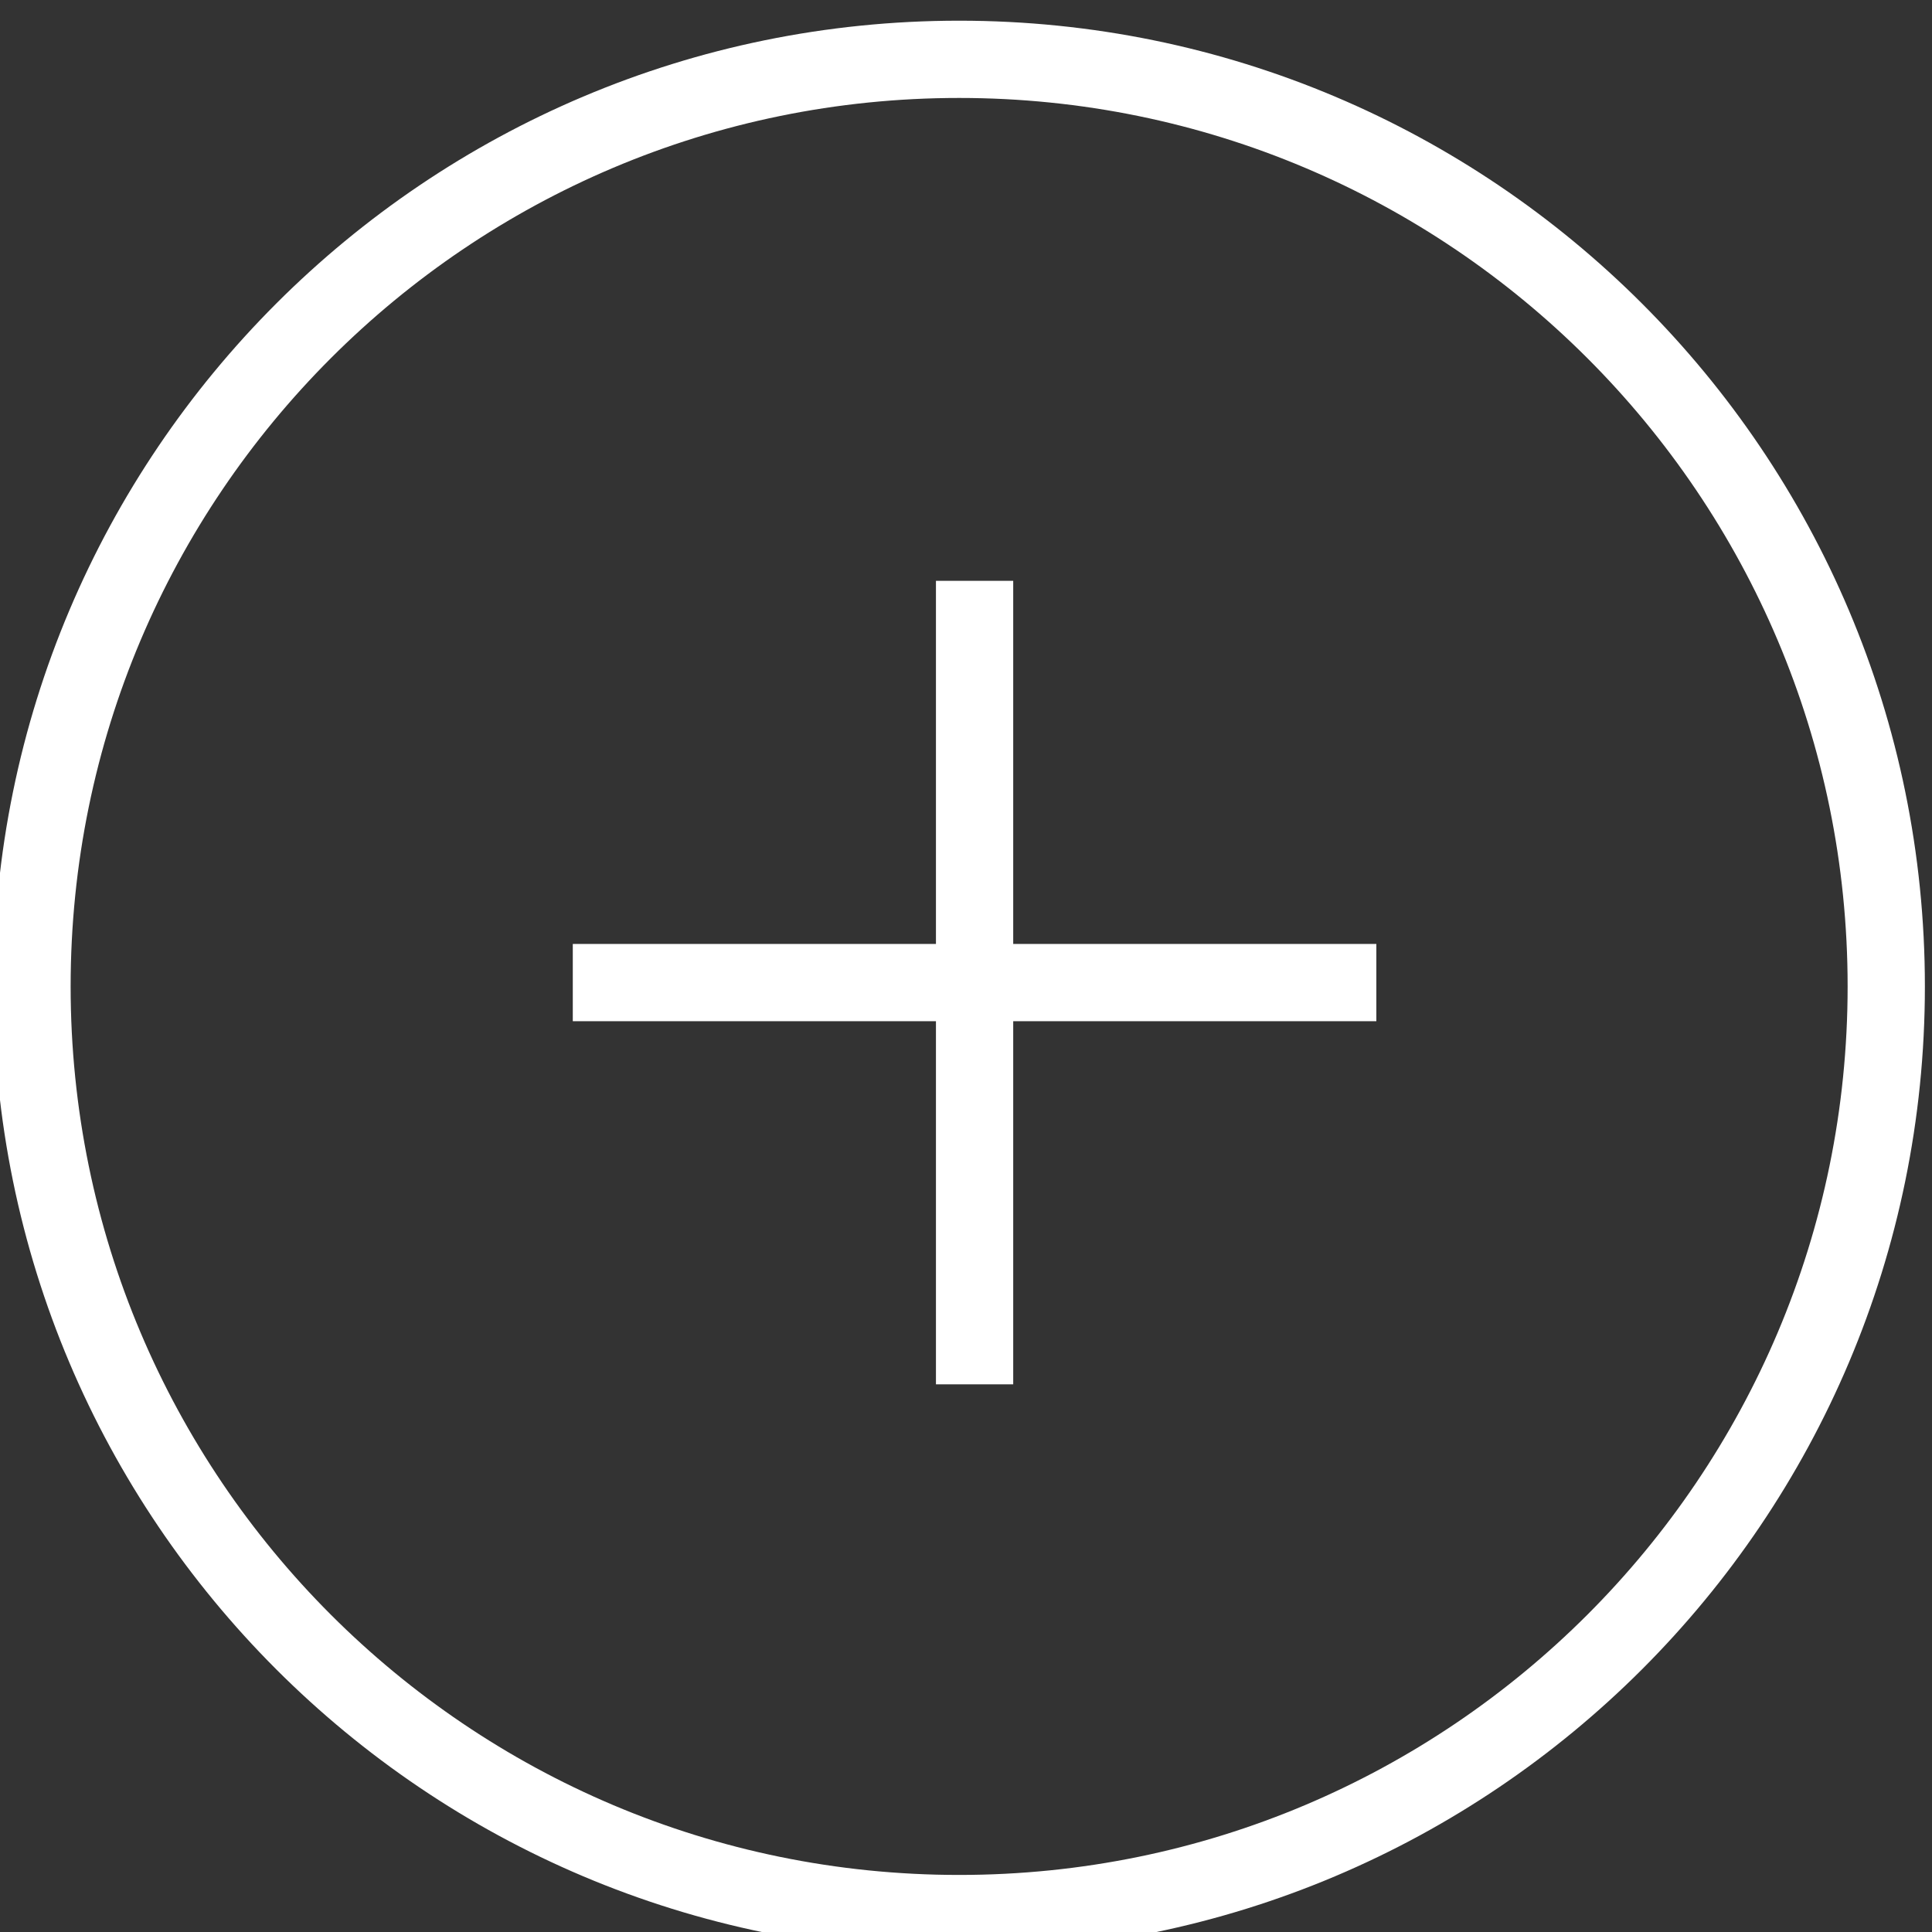
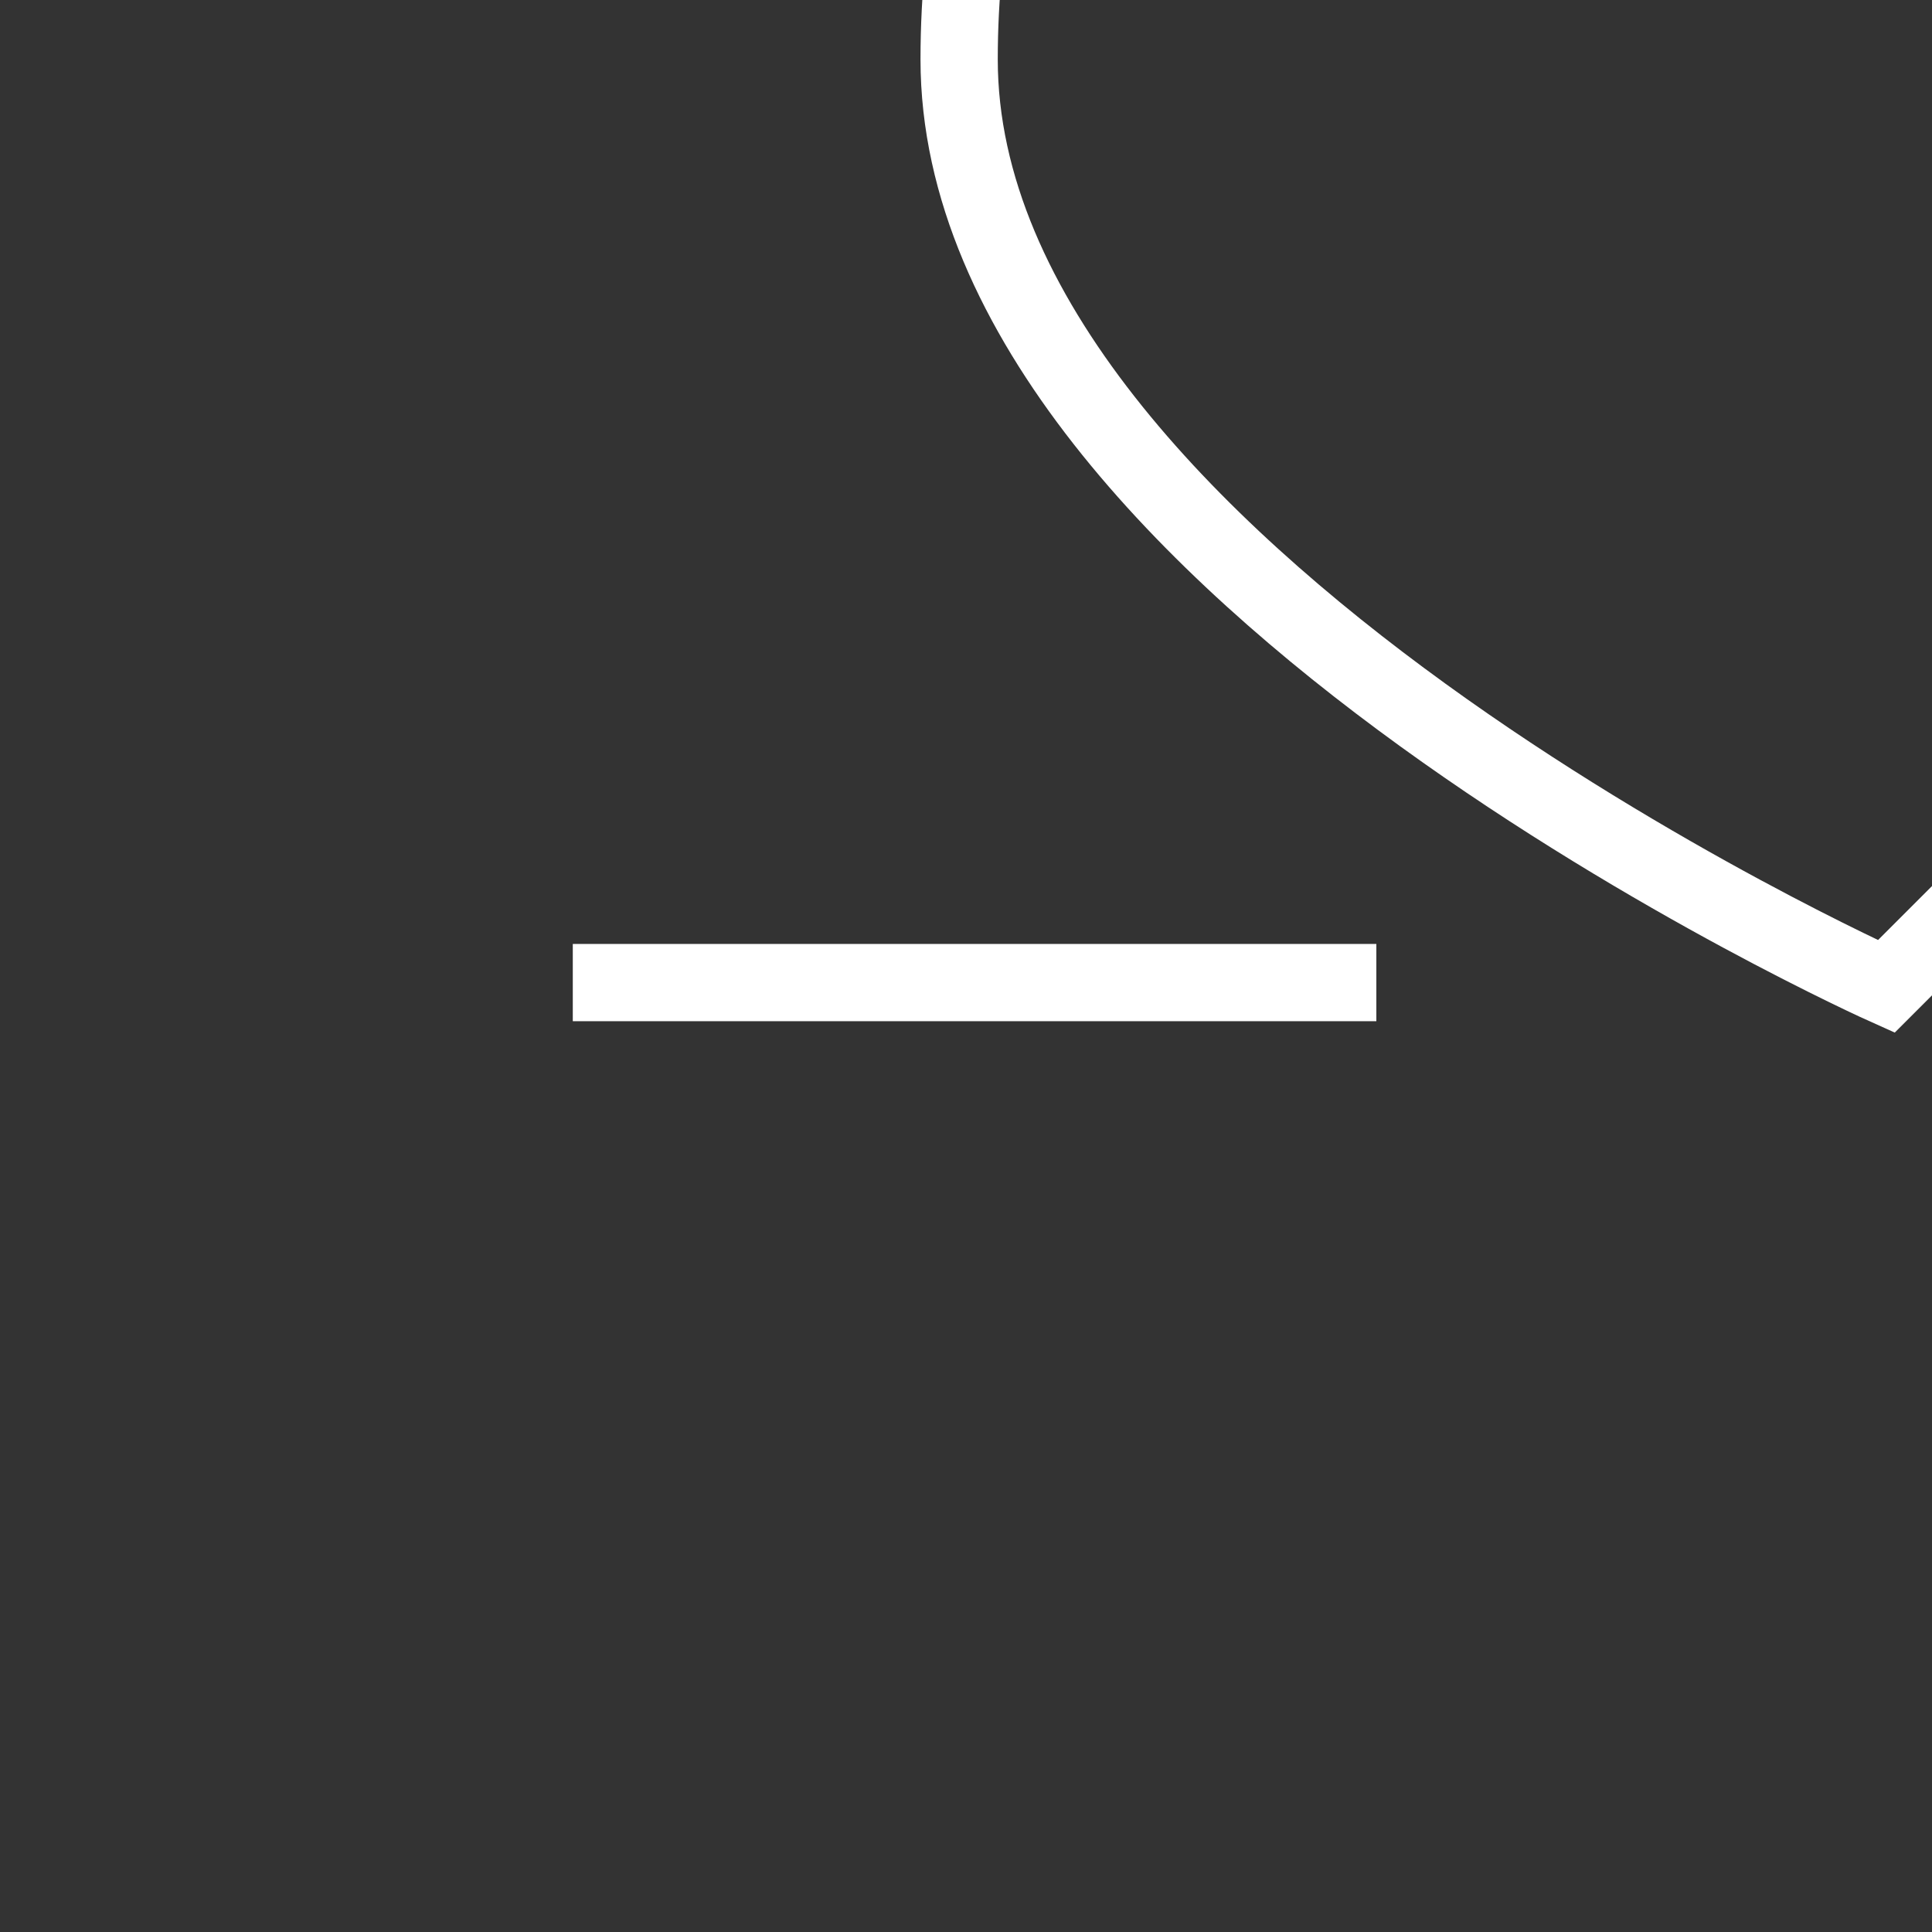
<svg xmlns="http://www.w3.org/2000/svg" width="66.667" height="66.667" version="1.1" viewBox="0 0 66.667 66.667" xml:space="preserve">
  <rect x="0" y="0" width="66.667" height="66.667" fill="#333333" stroke="none" />
  <g transform="matrix(1.333 0 0 -1.333 -884.69 2845.2)">
    <g transform="translate(33.512 -6.502)">
      <g transform="translate(655.4 2125.9)">
-         <path d="m0 0v-20.8" fill="none" stroke="#fff" stroke-miterlimit="10" stroke-width="2" />
-       </g>
+         </g>
      <g transform="translate(665.8 2115.5)">
        <path d="m0 0h-20.801" fill="none" stroke="#fff" stroke-miterlimit="10" stroke-width="2" />
      </g>
-       <path d="m679 2115.4c0-13.255-10.745-24-24-24s-24 10.745-24 24 10.745 24 24 24 24-10.745 24-24z" fill="none" stroke="#fff" stroke-miterlimit="10" stroke-width="2" />
+       <path d="m679 2115.4s-24 10.745-24 24 10.745 24 24 24 24-10.745 24-24z" fill="none" stroke="#fff" stroke-miterlimit="10" stroke-width="2" />
    </g>
  </g>
</svg>